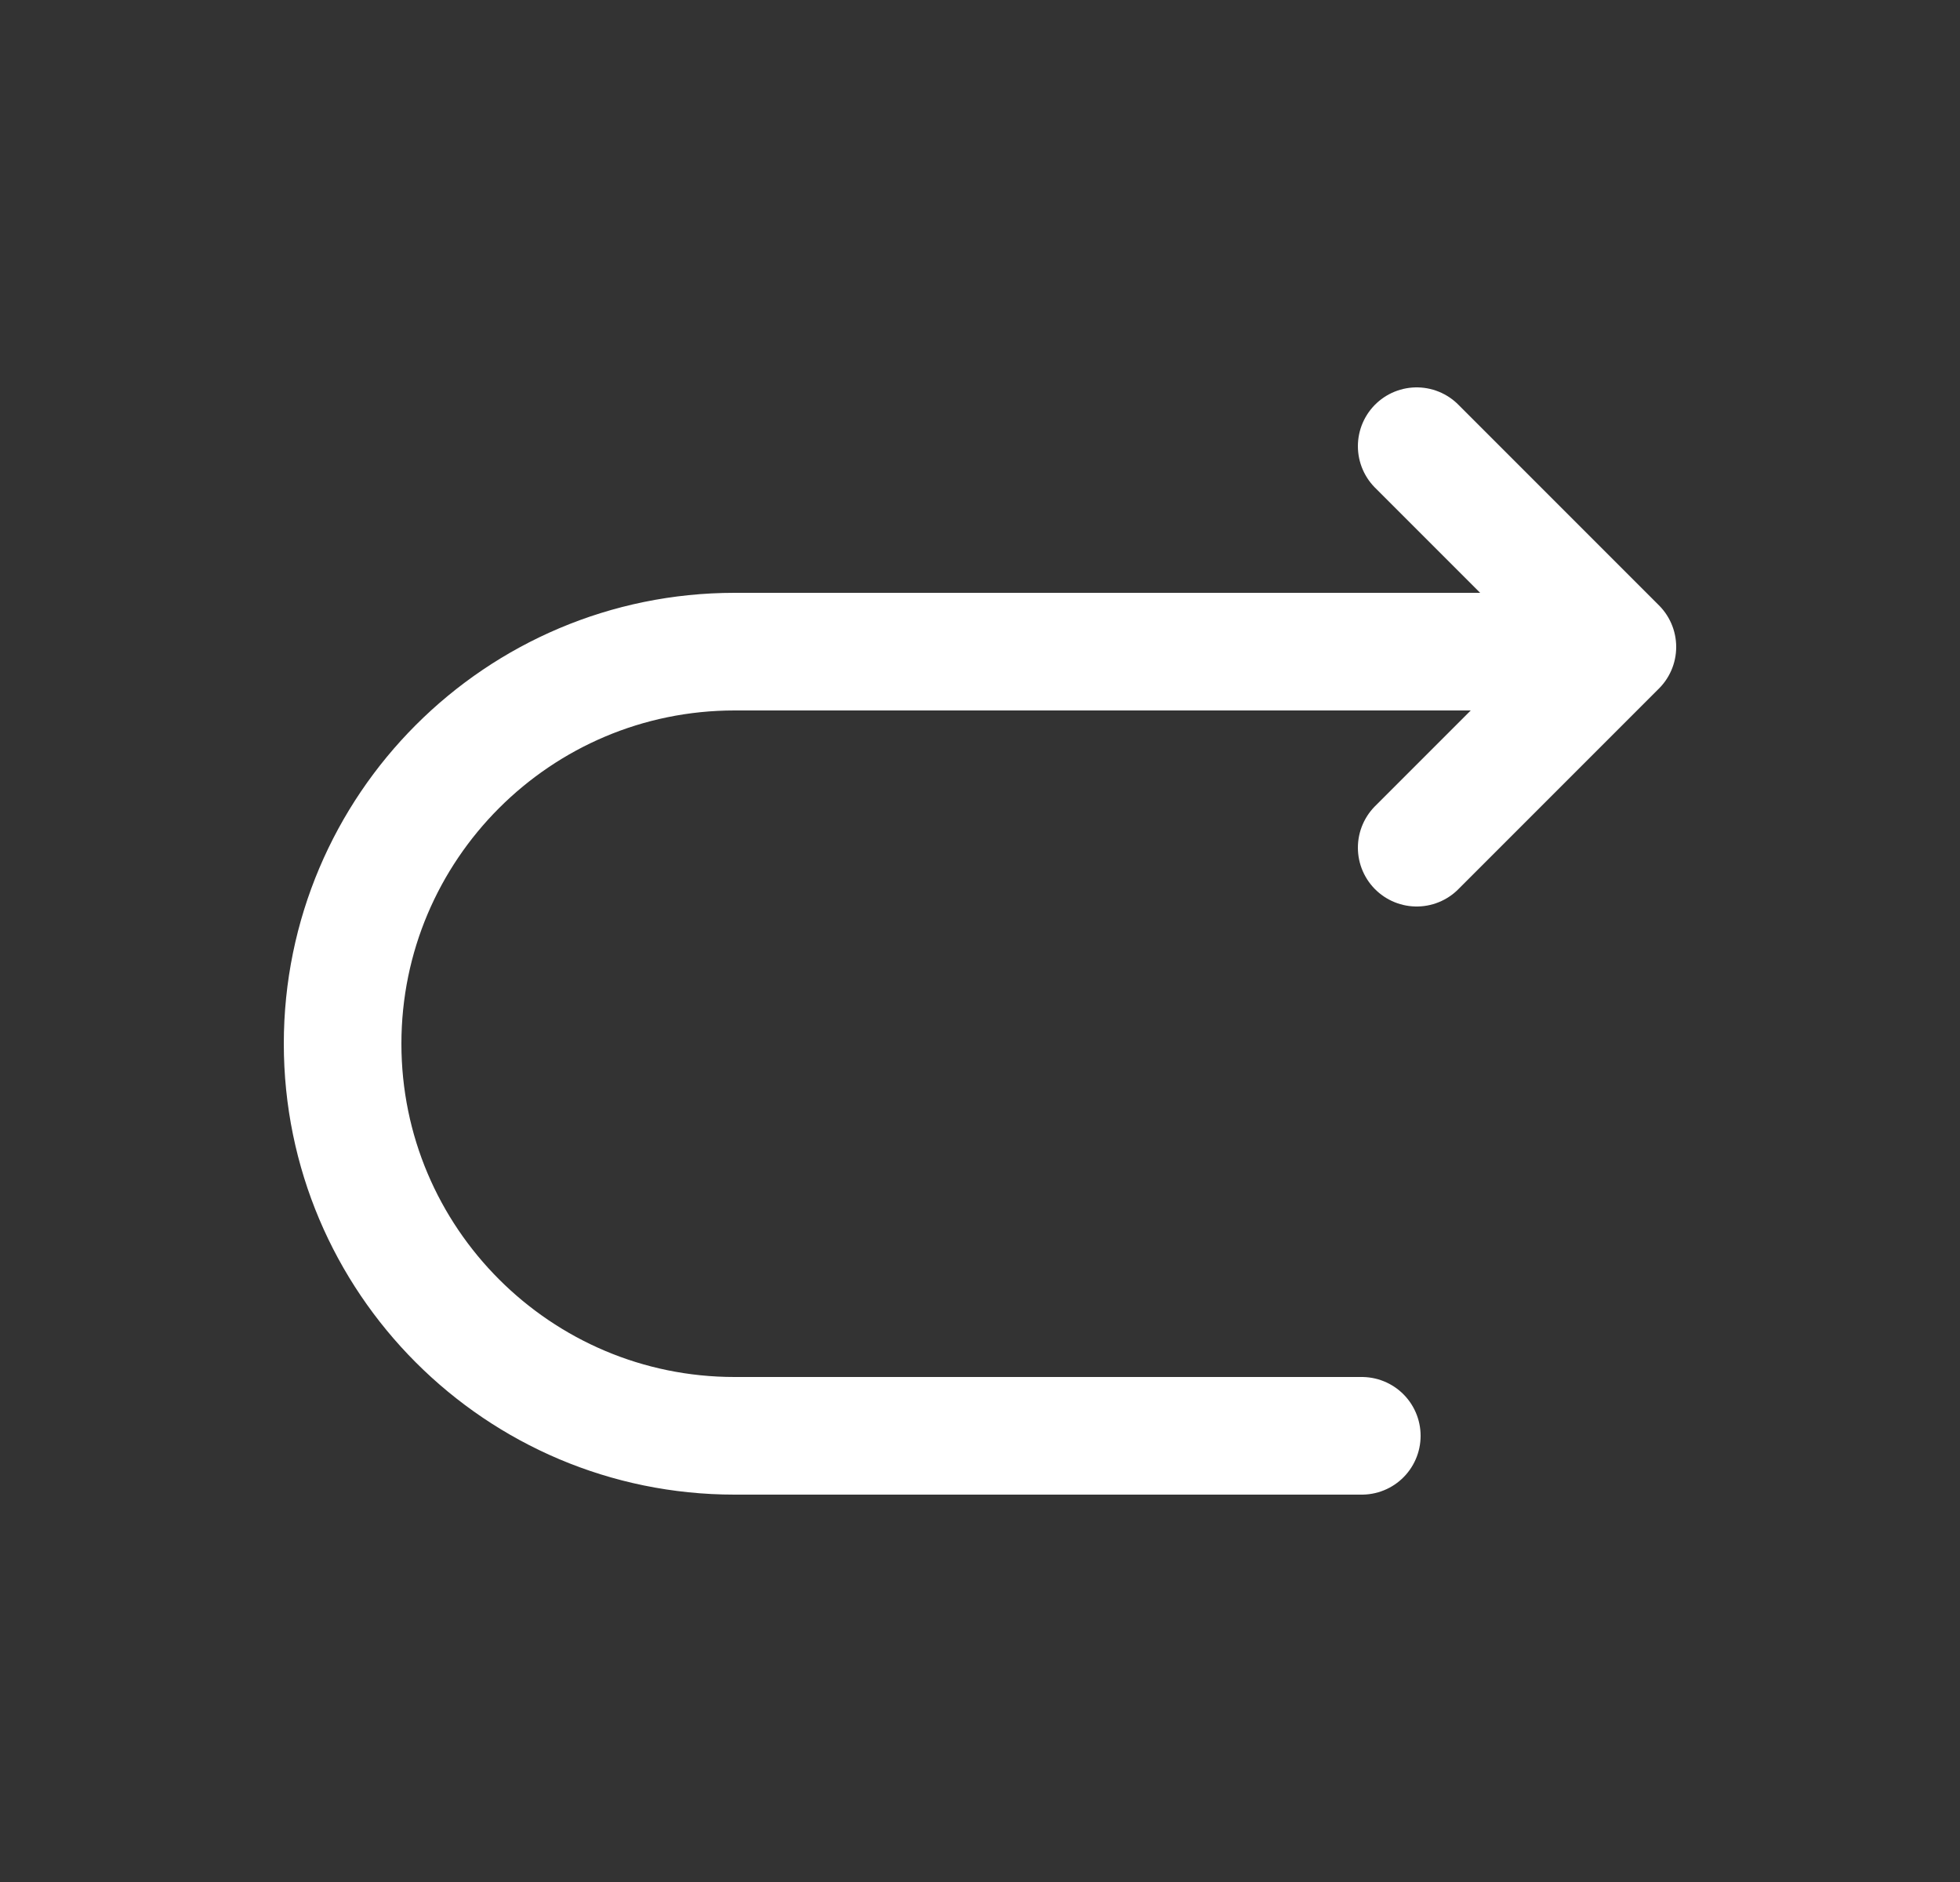
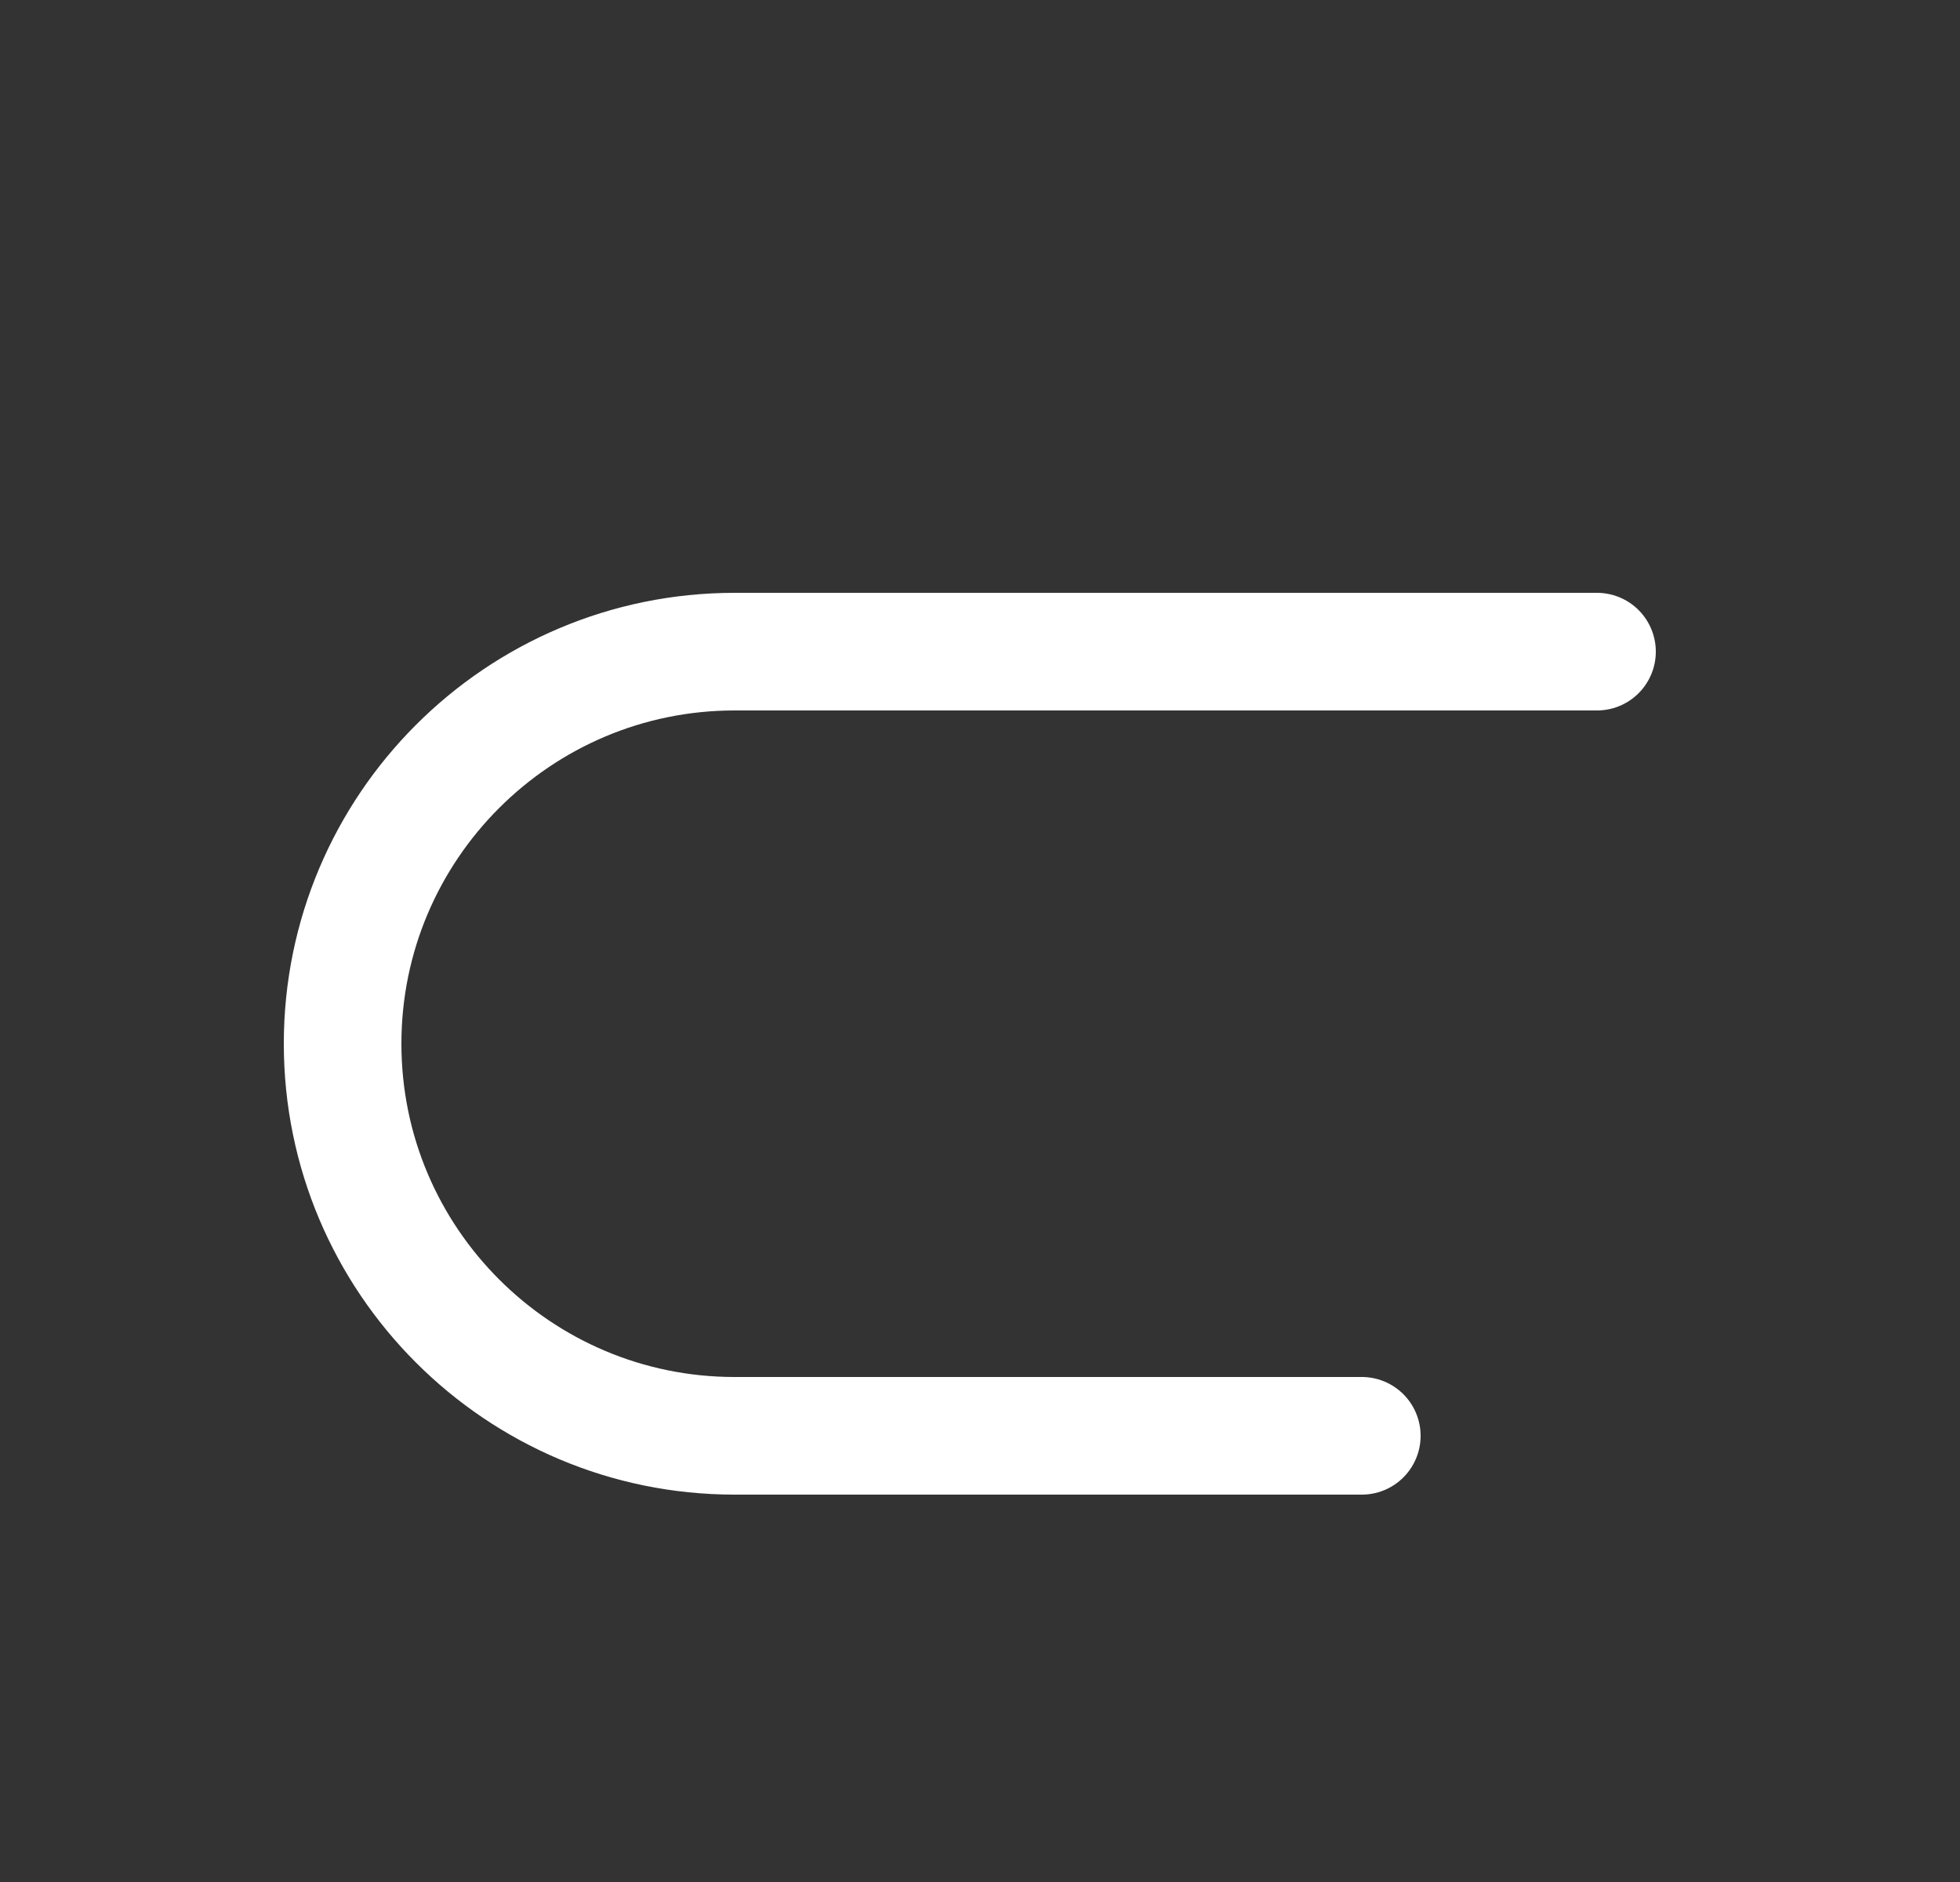
<svg xmlns="http://www.w3.org/2000/svg" width="25" height="24" viewBox="0 0 25 24" fill="none">
  <rect x="0" y="0" width="25" height="24" fill="#333333" stroke="none" />
  <path d="M17.37 18.31H9.37C6.61 18.31 4.37 16.07 4.37 13.31C4.37 10.55 6.61 8.31 9.37 8.31H20.37" stroke="white" stroke-width="1.5" stroke-miterlimit="10" stroke-linecap="round" stroke-linejoin="round" />
-   <path d="M18.07 10.81L20.63 8.25L18.07 5.69" stroke="white" stroke-width="1.5" stroke-linecap="round" stroke-linejoin="round" />
</svg>